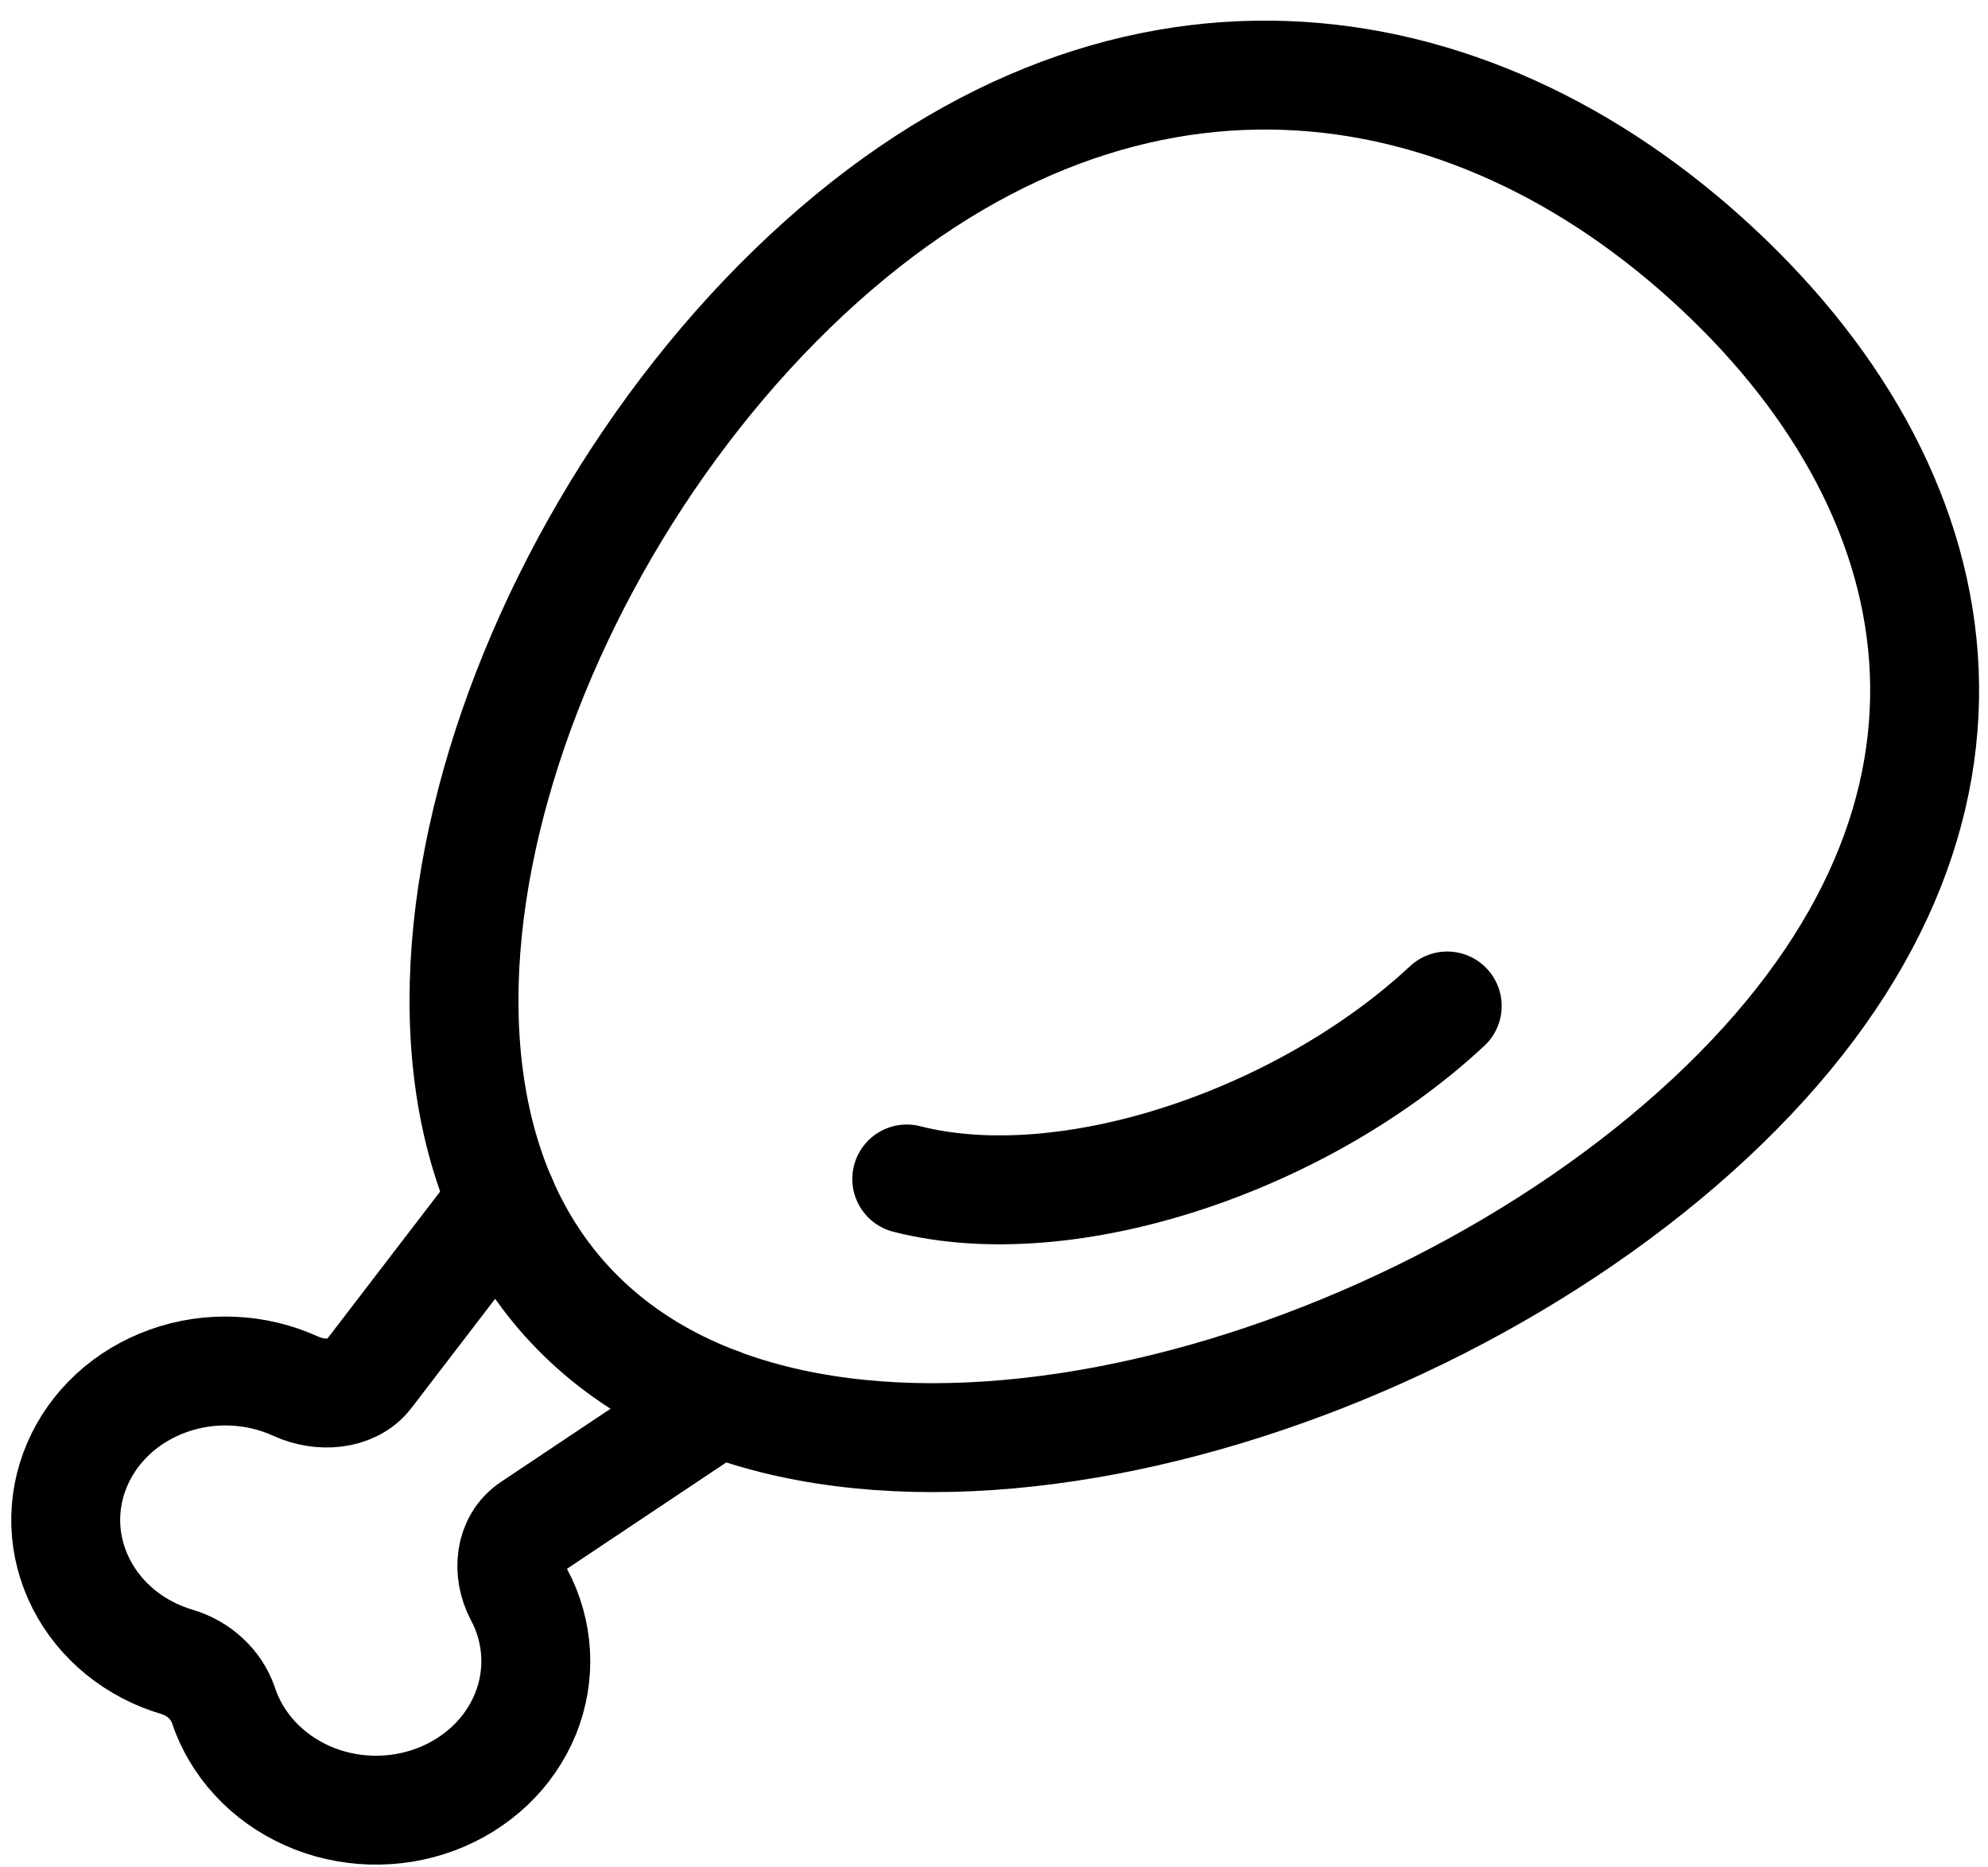
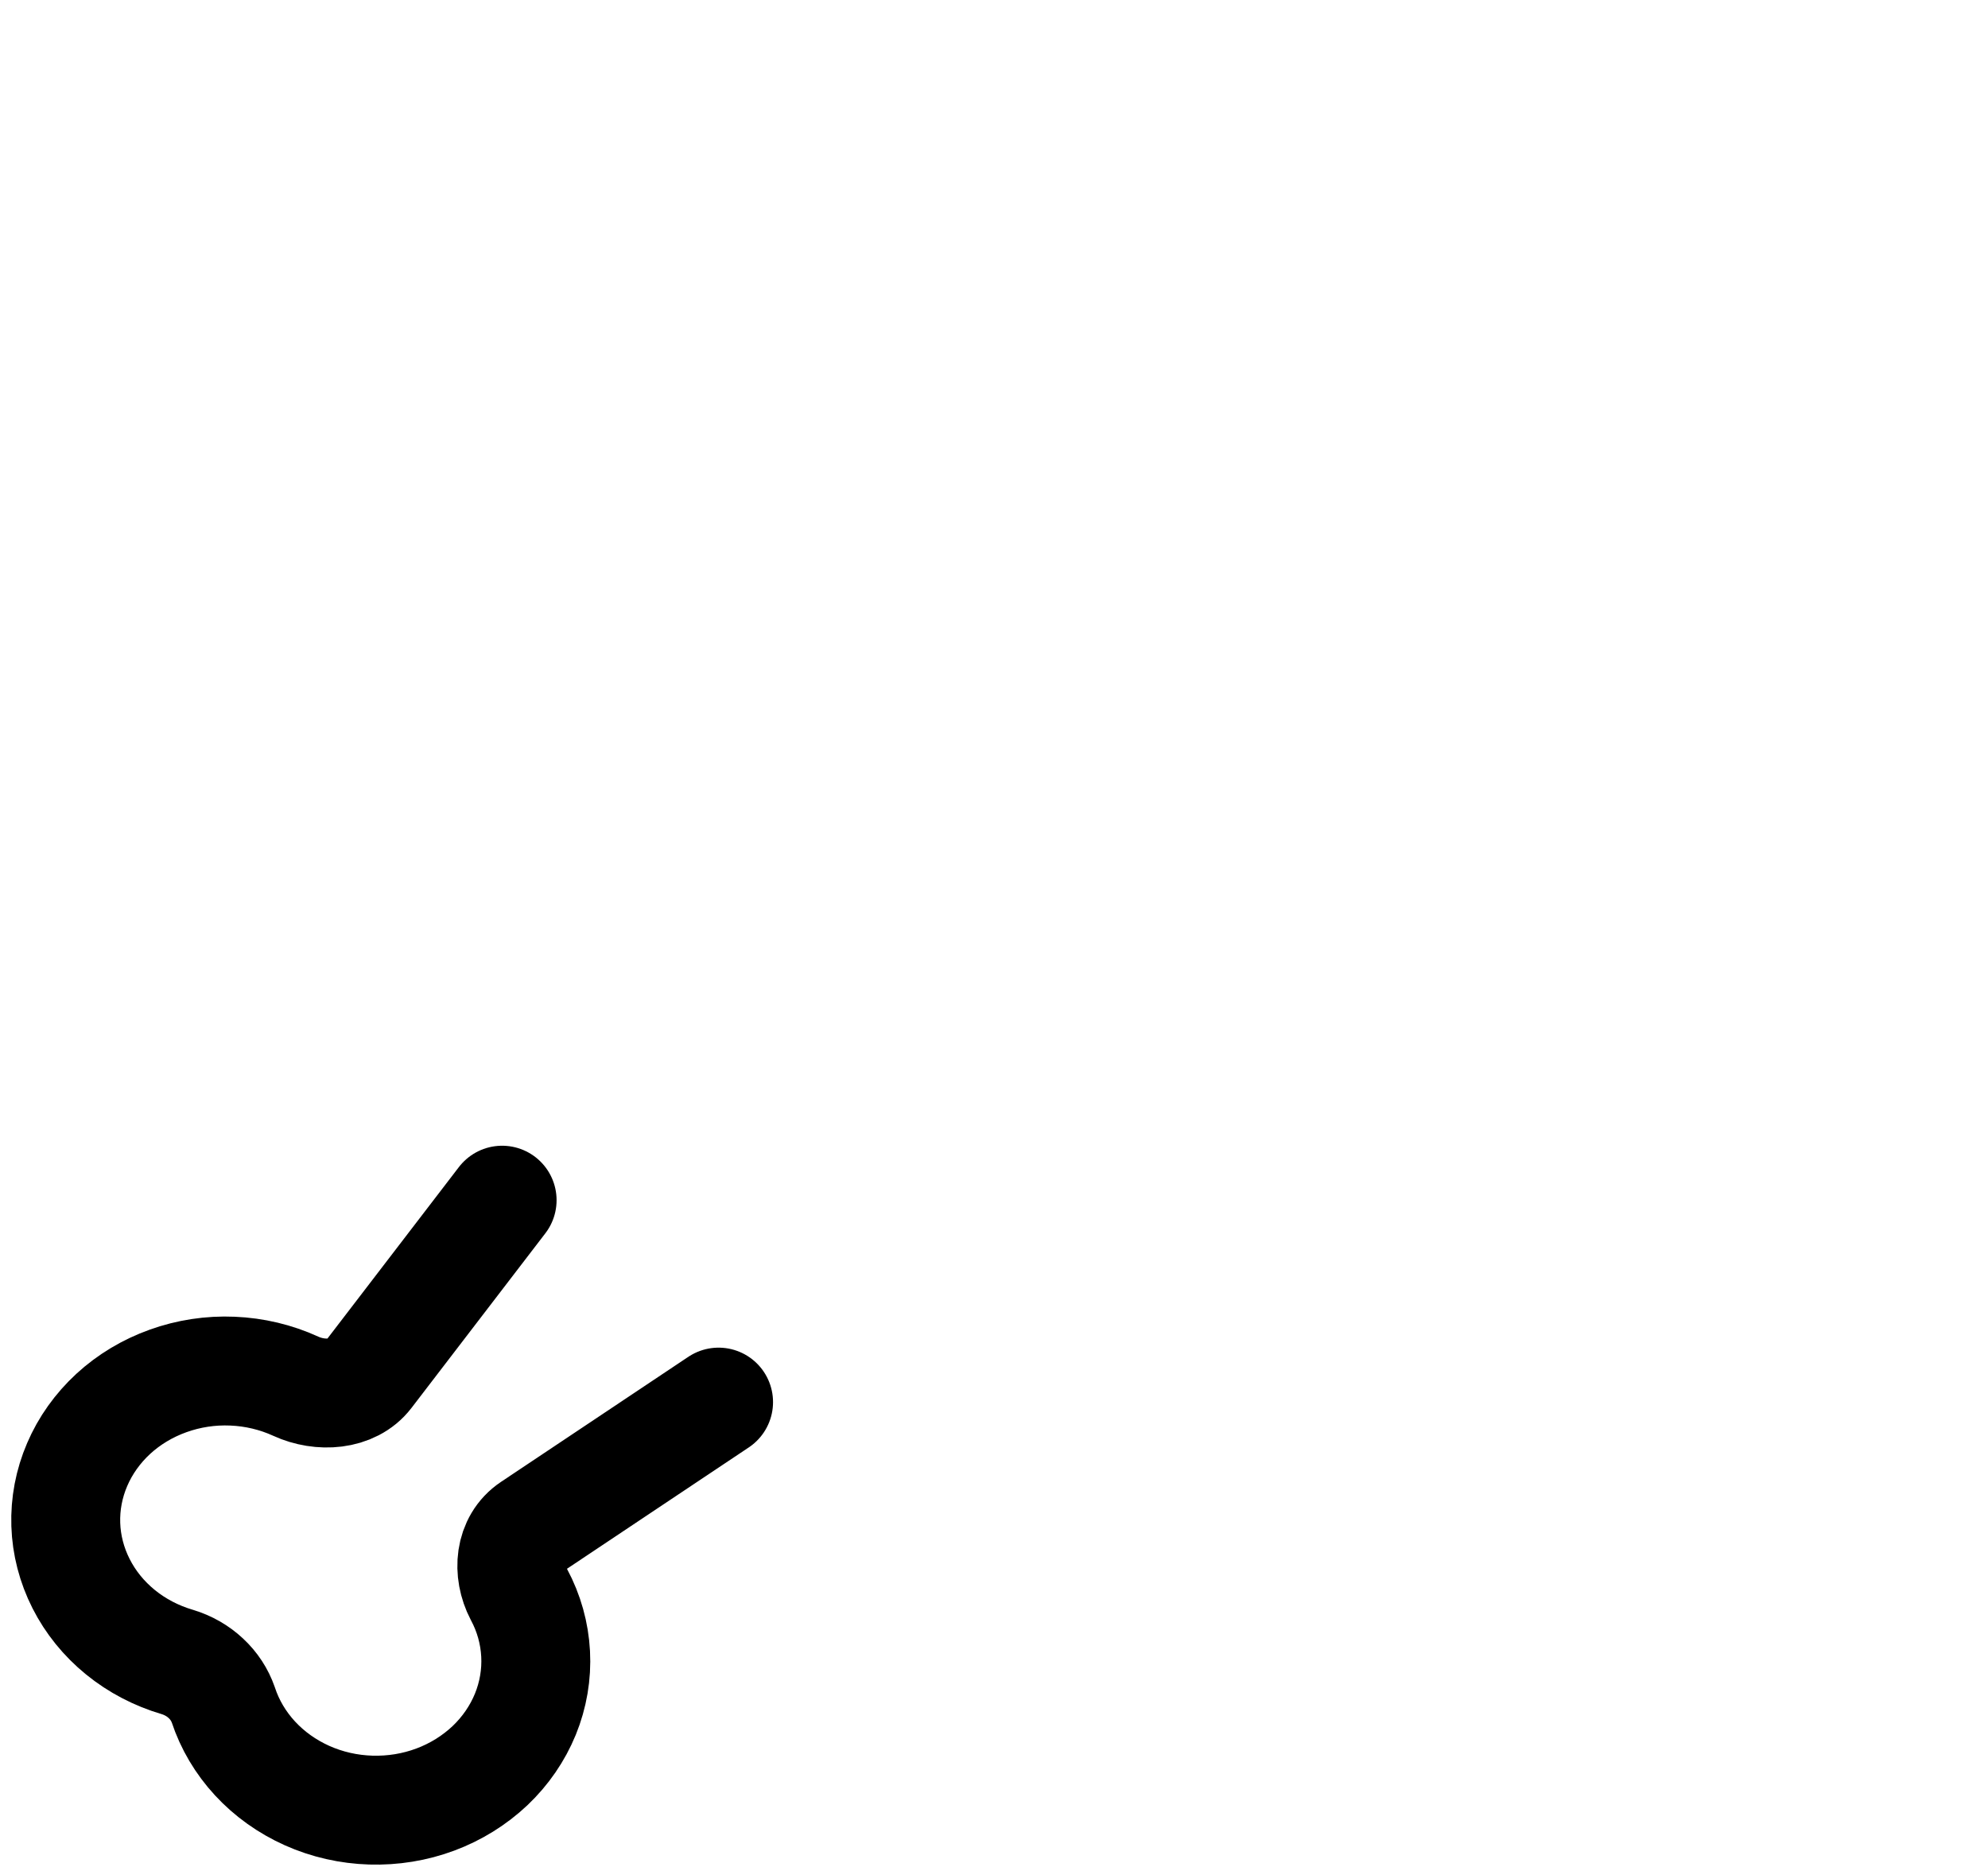
<svg xmlns="http://www.w3.org/2000/svg" width="33" height="31" viewBox="0 0 33 31" fill="none">
-   <path d="M28.388 18.563C23.21 23.393 13.896 25.817 9.754 21.952C5.611 18.088 8.209 9.398 13.387 4.568C18.565 -0.263 24.363 0.594 28.505 4.458C32.648 8.323 33.566 13.732 28.388 18.563Z" stroke="black" stroke-width="1.808" stroke-linecap="round" stroke-linejoin="round" />
  <path d="M8.335 19.924L6.113 22.823C5.849 23.167 5.316 23.199 4.909 23.012C4.581 22.862 4.224 22.777 3.86 22.762C3.495 22.746 3.131 22.802 2.791 22.924C2.45 23.046 2.14 23.232 1.88 23.471C1.621 23.71 1.416 23.997 1.281 24.313C1.145 24.629 1.081 24.968 1.092 25.308C1.103 25.648 1.19 25.982 1.346 26.29C1.502 26.598 1.724 26.872 1.999 27.096C2.274 27.32 2.596 27.488 2.943 27.59C3.122 27.644 3.285 27.737 3.417 27.861C3.55 27.984 3.649 28.136 3.707 28.303C3.815 28.63 3.994 28.932 4.233 29.191C4.472 29.45 4.767 29.66 5.097 29.808C5.428 29.956 5.788 30.038 6.155 30.049C6.521 30.06 6.886 30.001 7.226 29.874C7.567 29.747 7.875 29.555 8.133 29.312C8.39 29.068 8.59 28.777 8.721 28.457C8.851 28.138 8.909 27.796 8.891 27.455C8.873 27.113 8.78 26.779 8.616 26.473C8.417 26.093 8.452 25.597 8.82 25.351L11.928 23.276" stroke="black" stroke-width="1.808" stroke-linecap="round" stroke-linejoin="round" />
-   <path d="M24.023 16.7C21.642 18.921 17.741 20.258 15.052 19.572" stroke="black" stroke-width="1.808" stroke-linecap="round" stroke-linejoin="round" />
</svg>